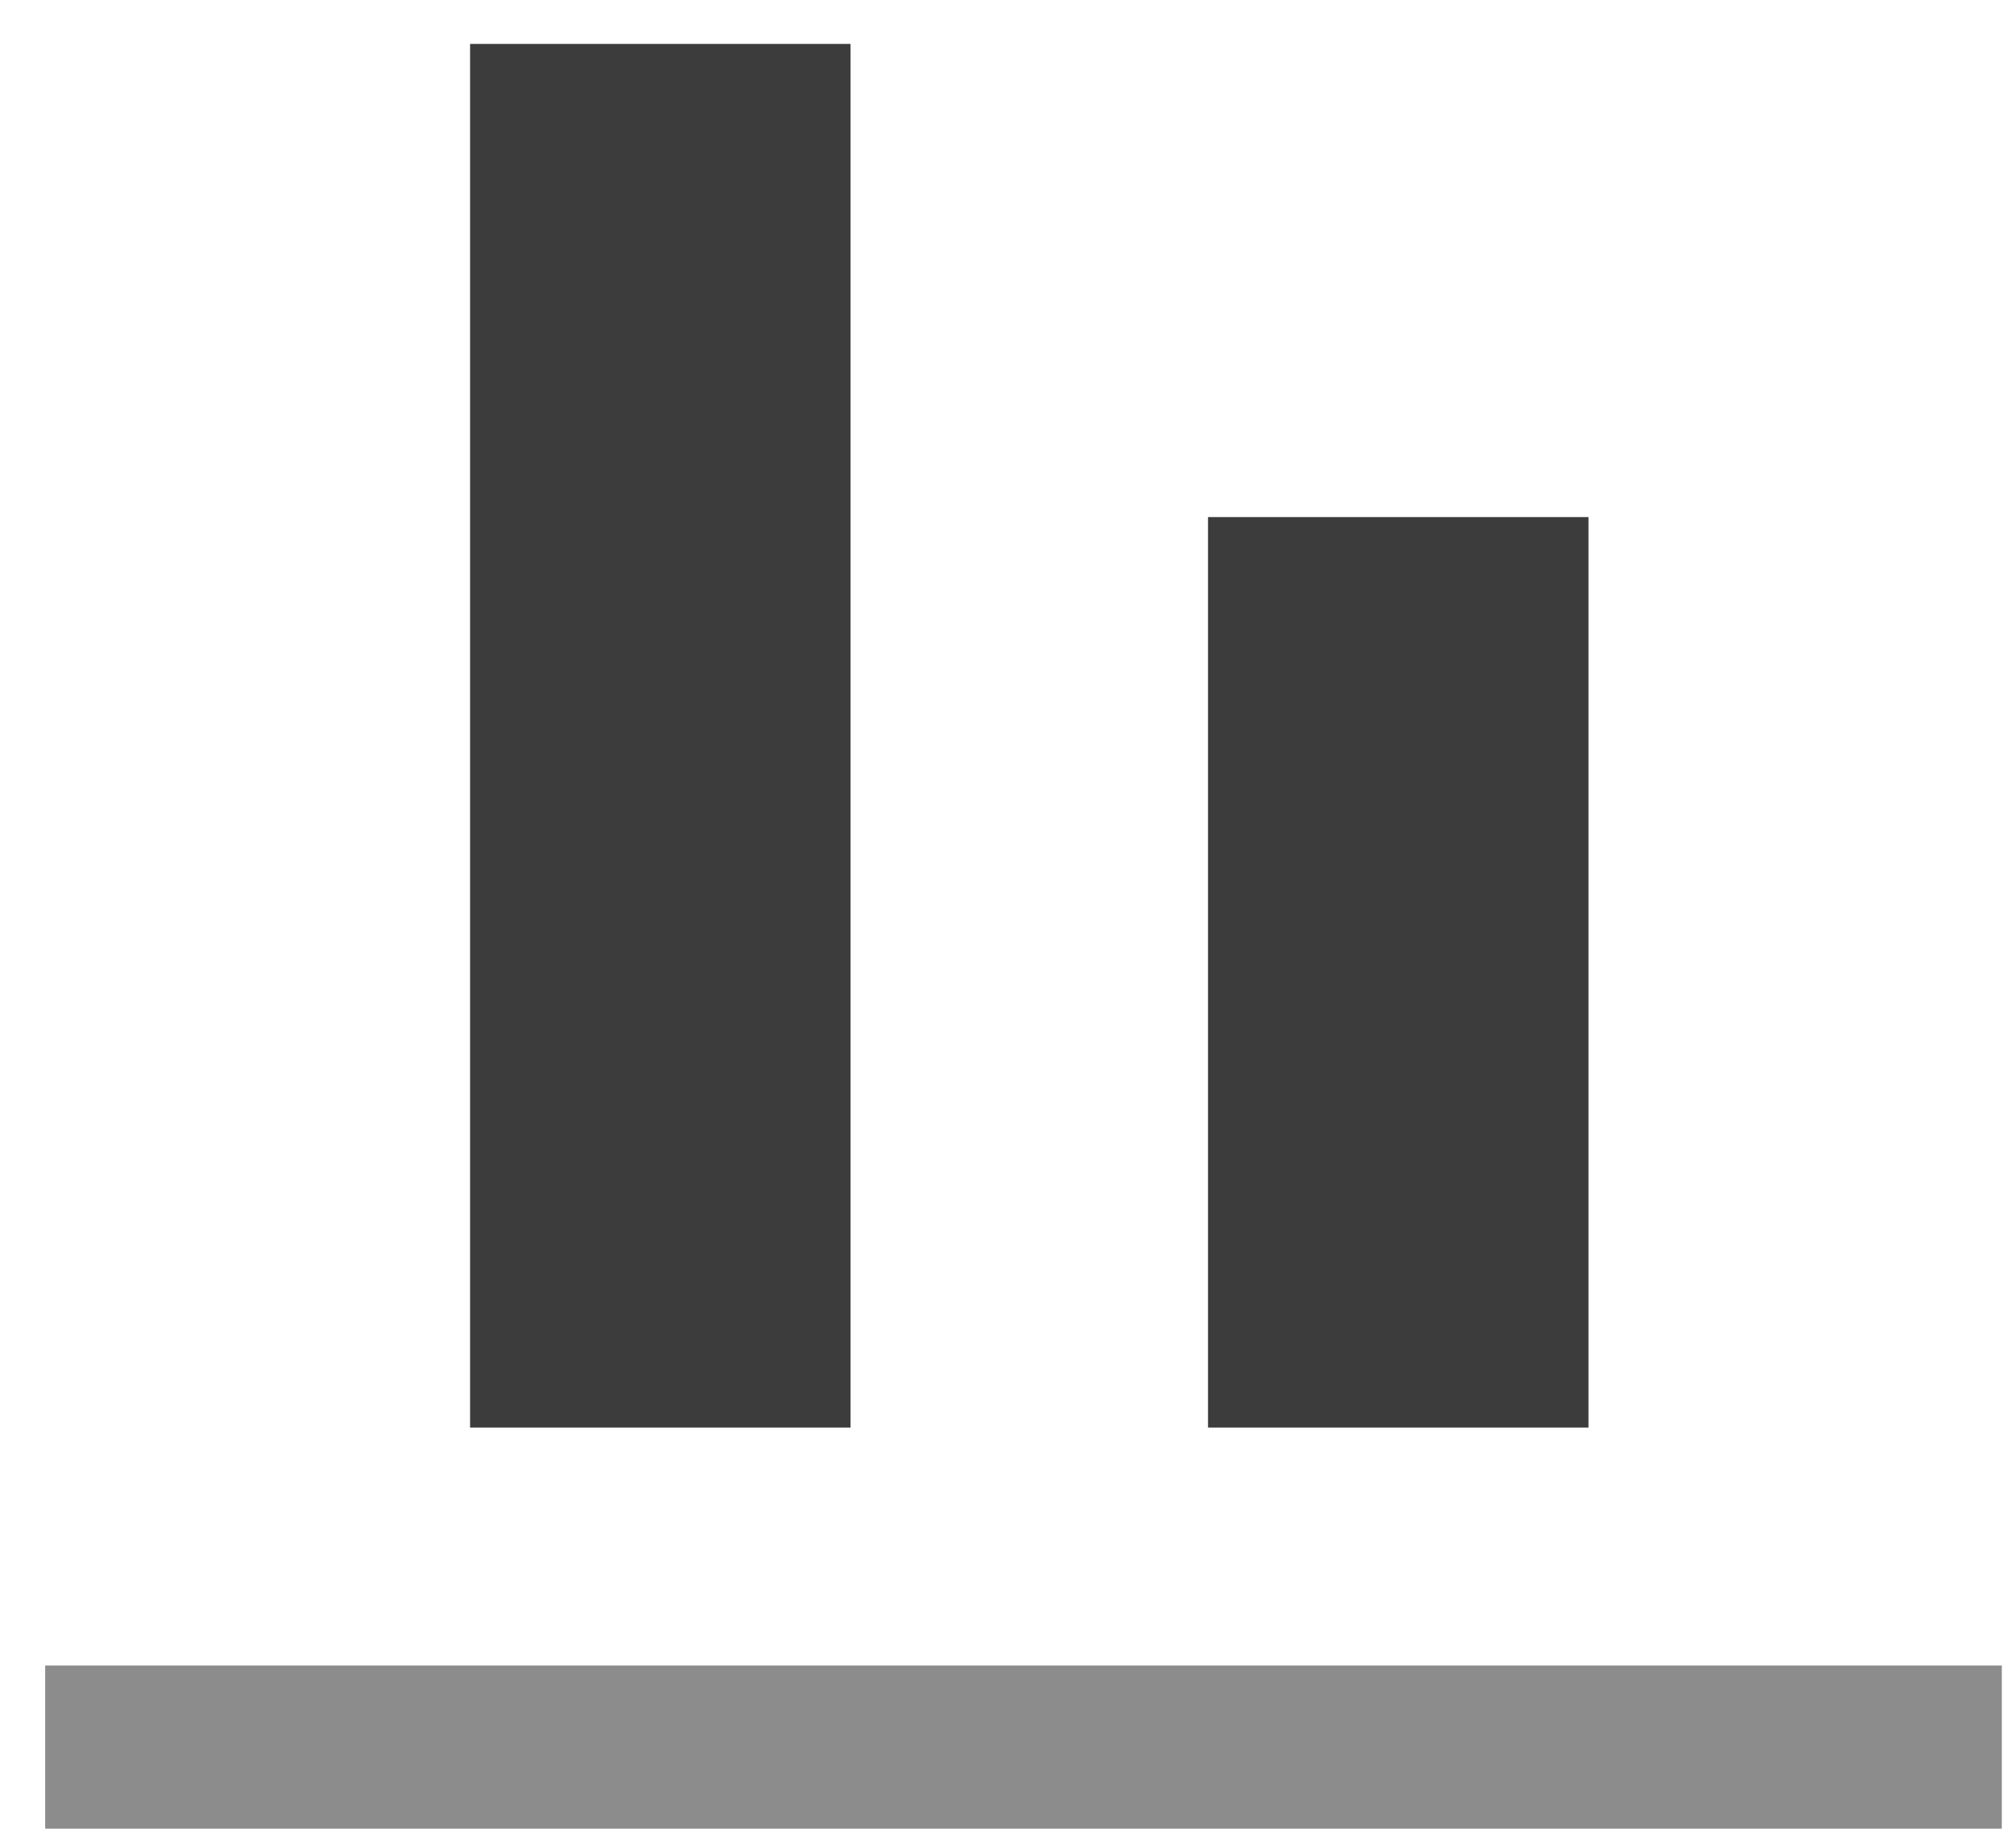
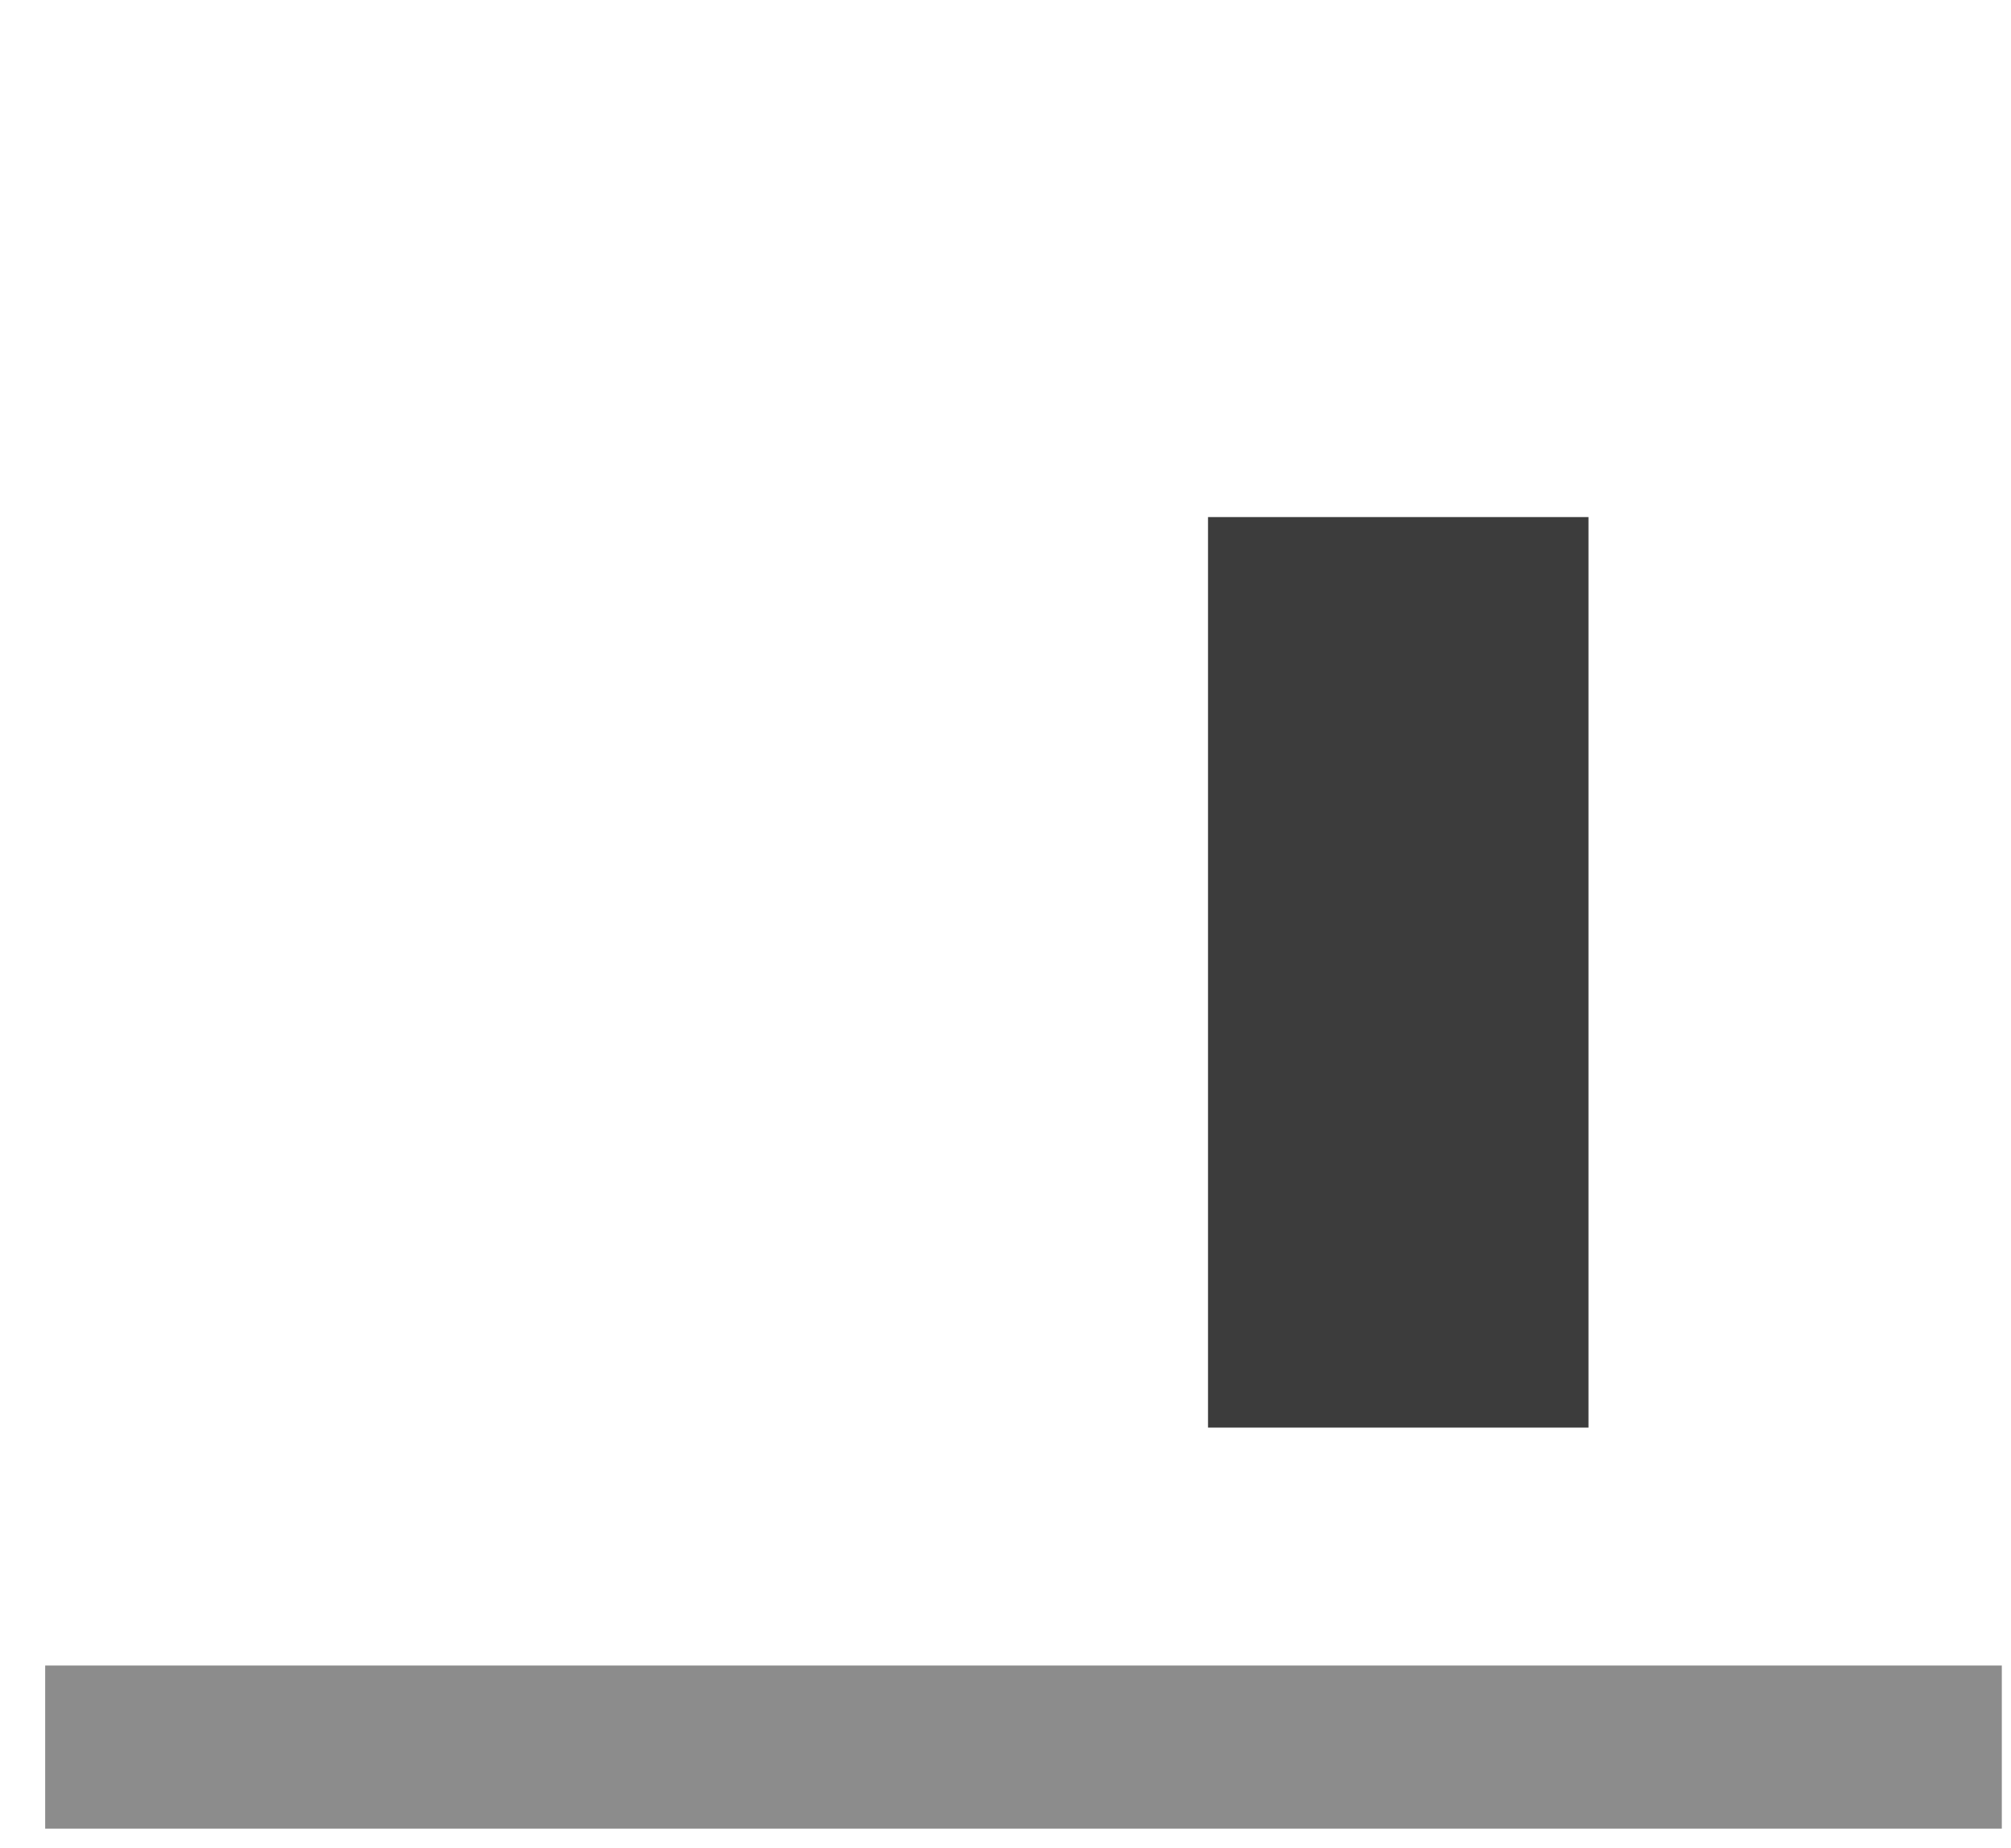
<svg xmlns="http://www.w3.org/2000/svg" width="37px" height="34px" viewBox="0 0 37 34" version="1.1">
  <title>Align-Bottom</title>
  <desc>Created with Sketch.</desc>
  <defs />
  <g stroke="none" stroke-width="1" fill="none" fill-rule="evenodd">
    <g transform="translate(-316, -18)">
      <g transform="translate(313.854, 13)">
        <g transform="translate(20.977, 20.805) scale(-1, -1) rotate(90) translate(-20.977, -20.805) translate(0.977, 0.305)">
          <g transform="translate(2, 2)">
            <rect fill="#8C8C8C" x="0.166" y="0.5" width="3" height="36" />
            <g transform="translate(7, 7.5)" fill="#3C3C3C">
              <g>
-                 <rect x="0.543" y="0.818" width="25.454" height="7" />
                <rect x="0.543" y="14.395" width="16.75" height="7" />
              </g>
            </g>
          </g>
        </g>
      </g>
    </g>
  </g>
</svg>